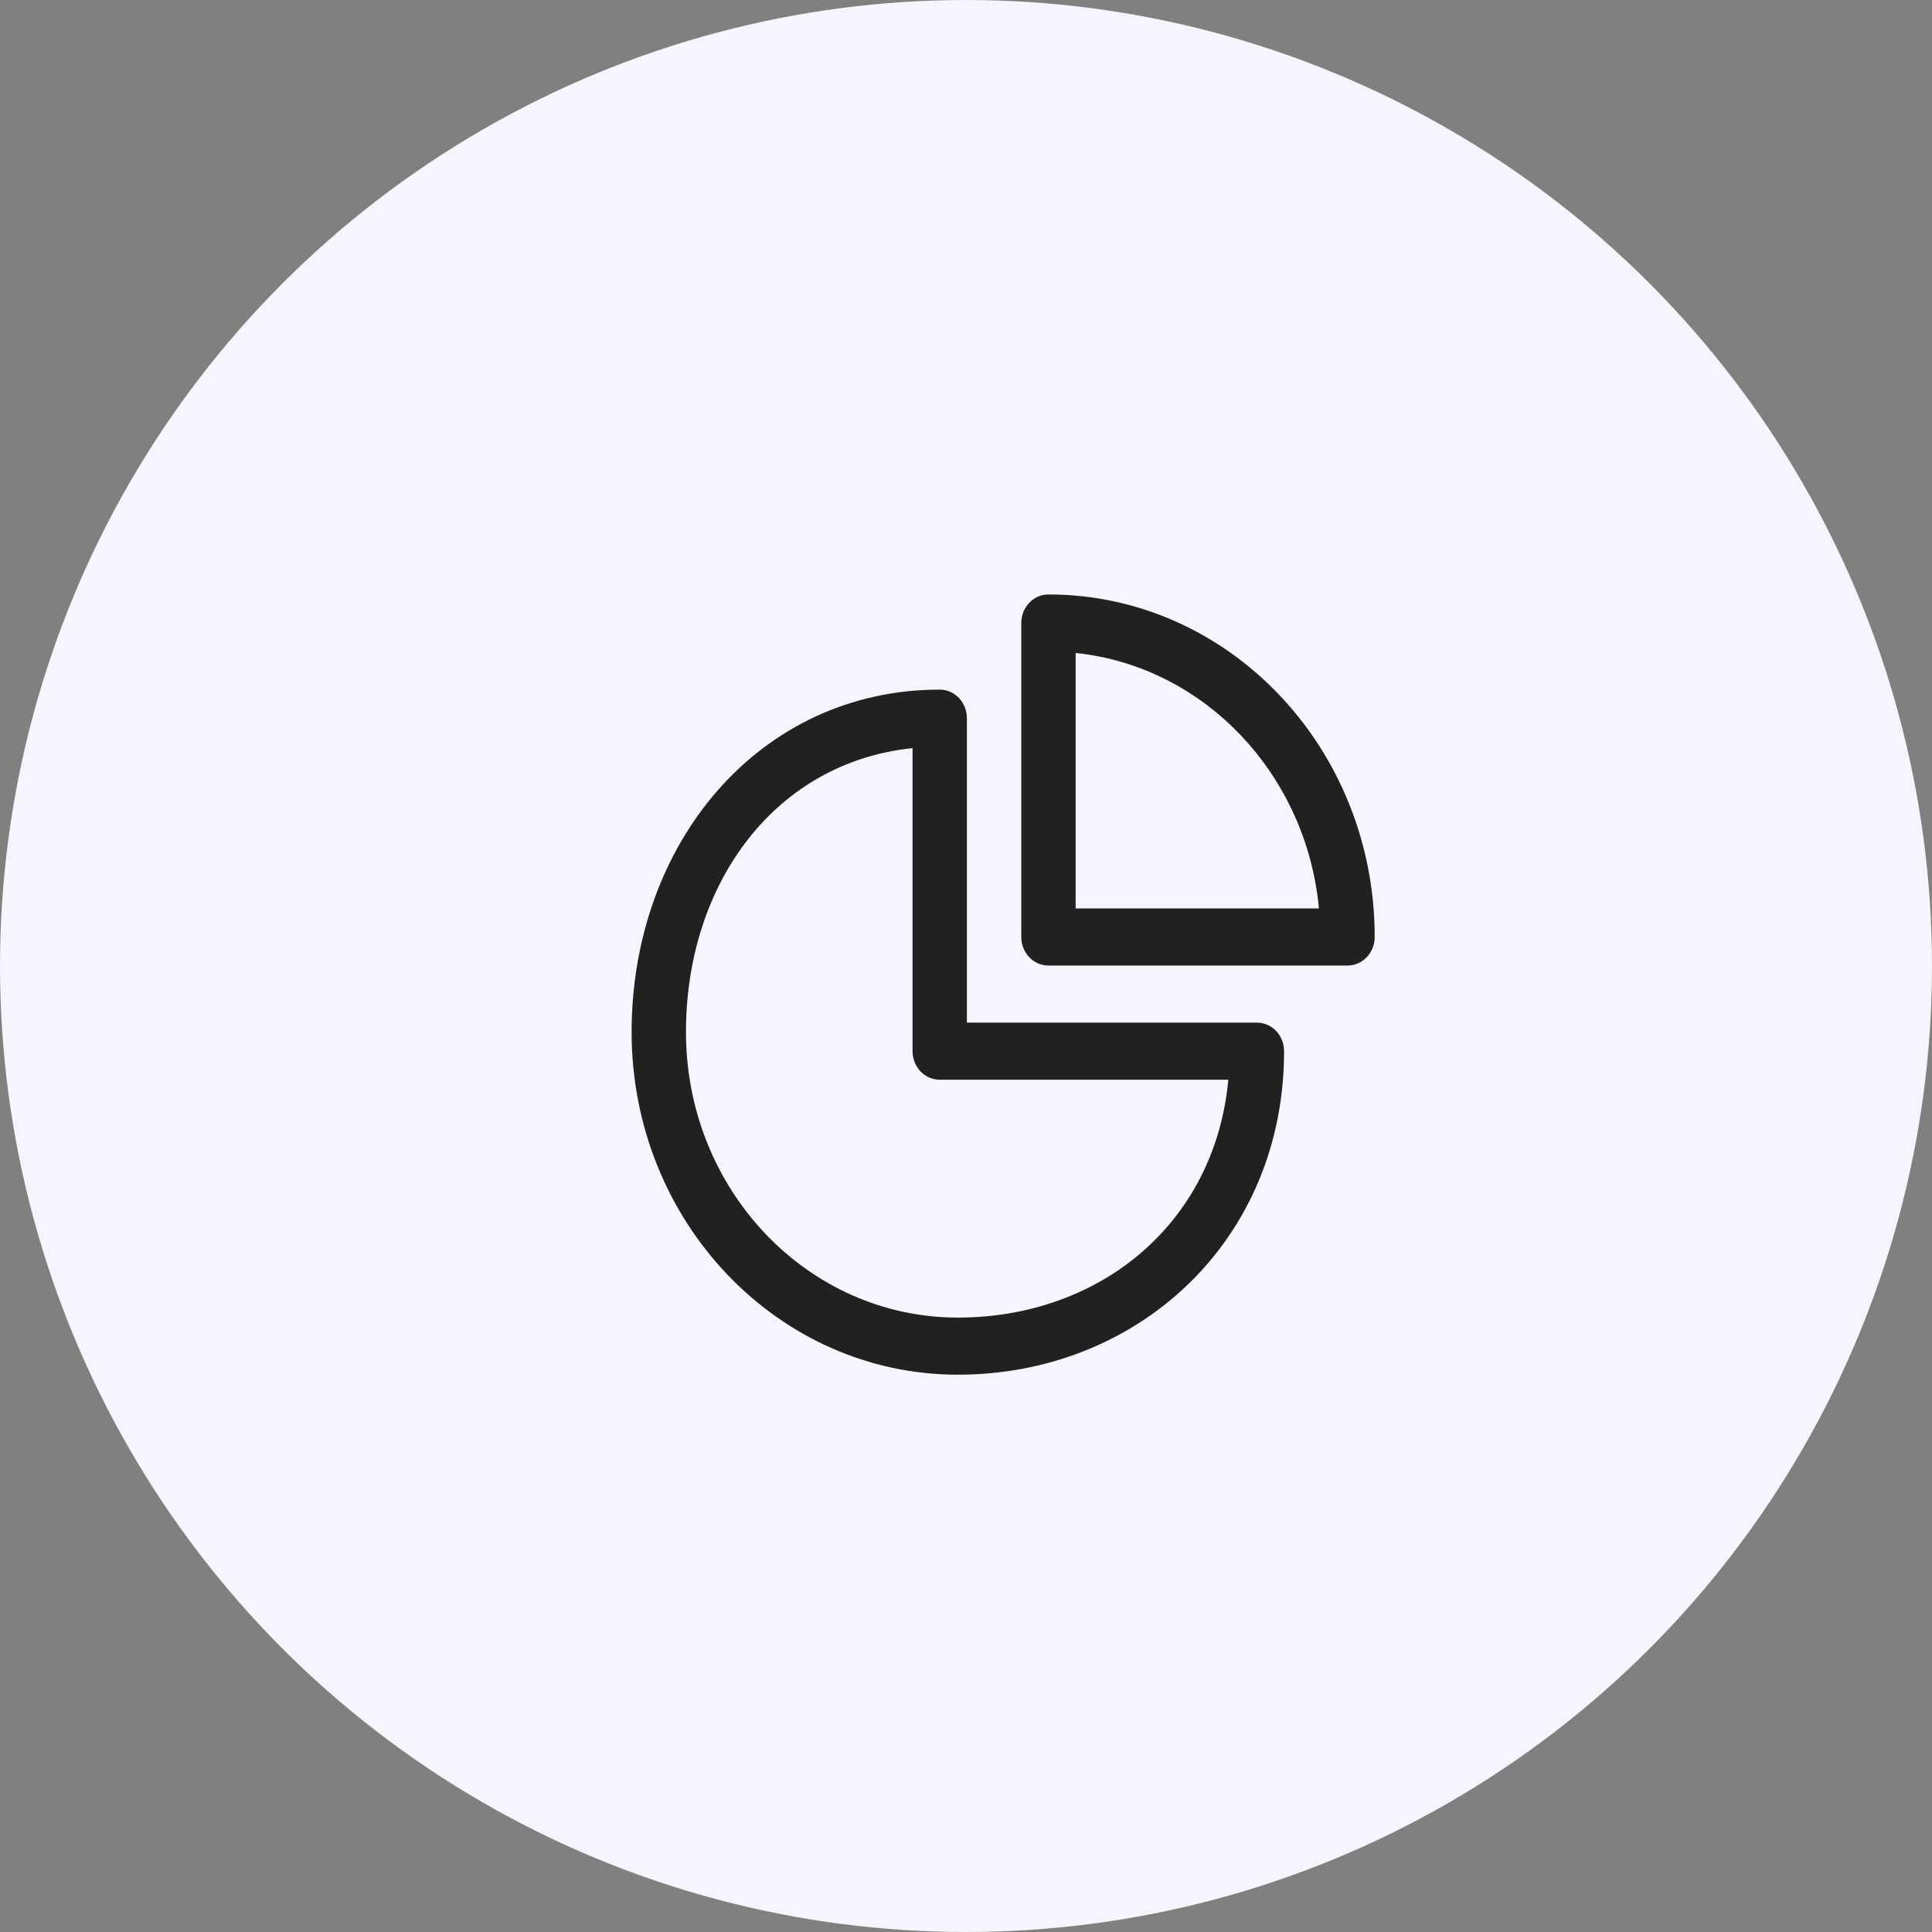
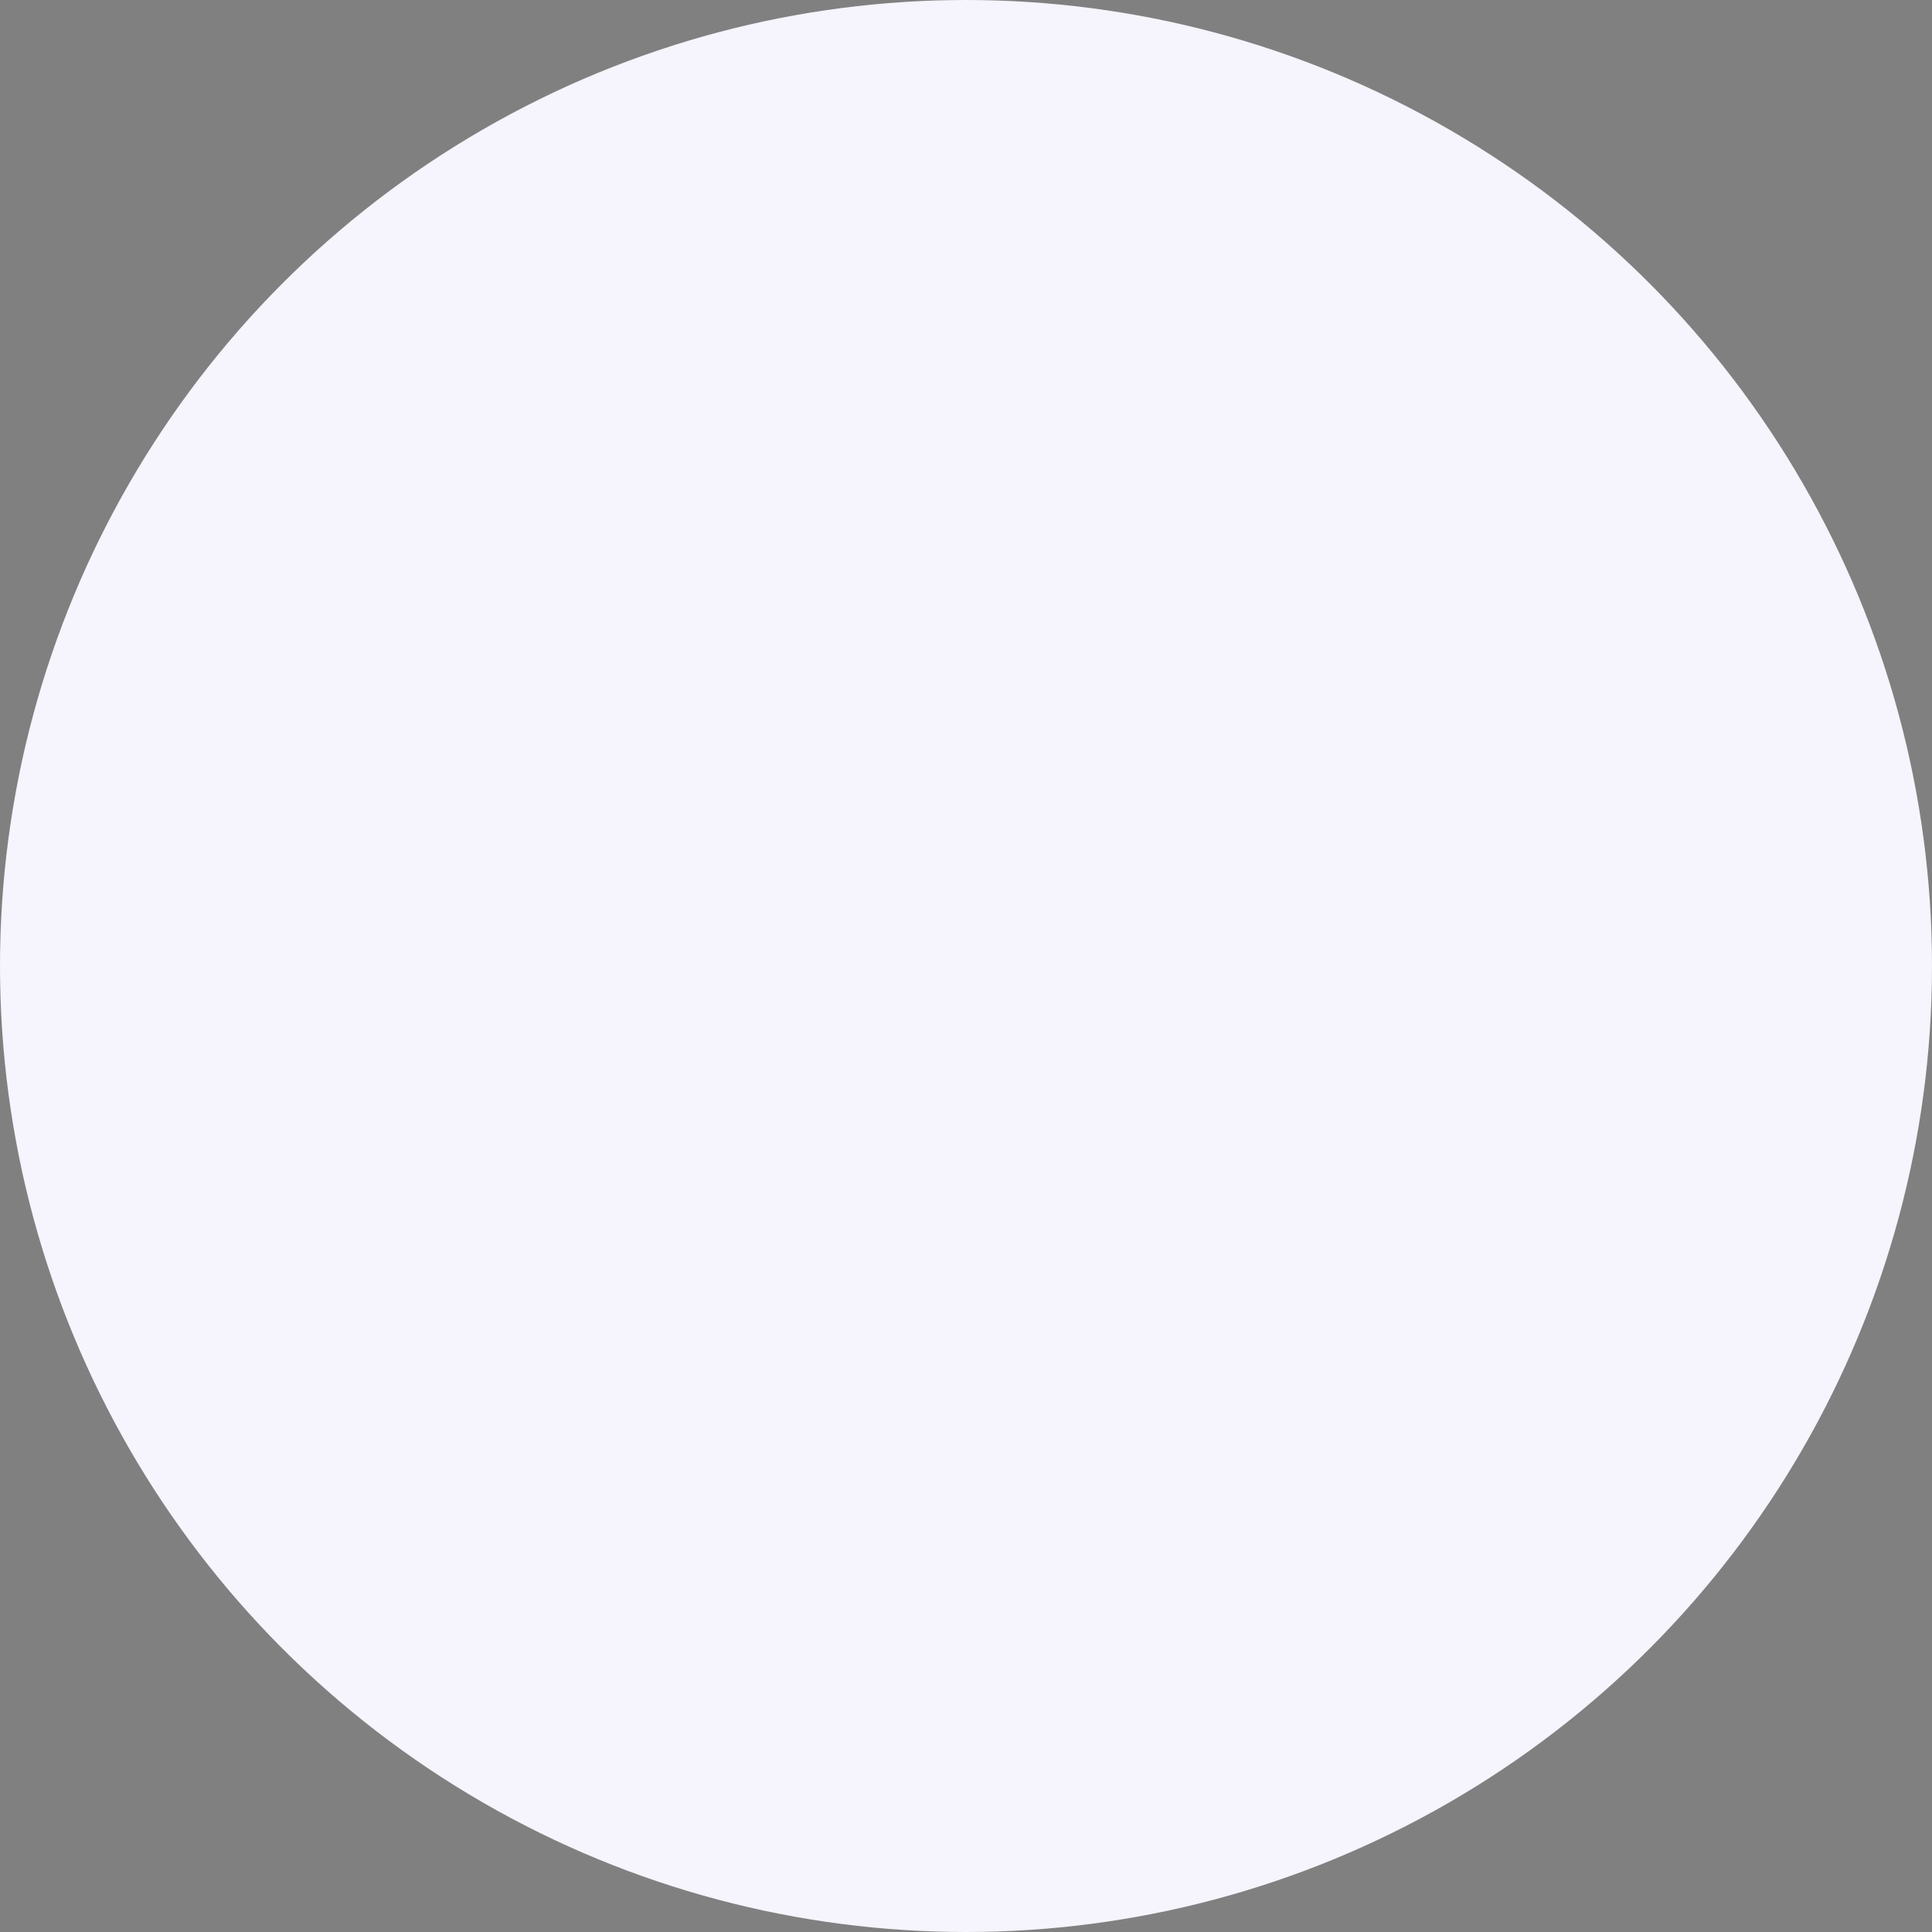
<svg xmlns="http://www.w3.org/2000/svg" width="52" height="52" viewBox="0 0 52 52" fill="none">
  <rect x="0" y="0" width="52" height="52" fill="#808080" stroke="none" />
  <circle cx="26" cy="26" r="26" fill="#F6F4FC" />
-   <path d="M25.293 18.561C25.697 18.561 26.024 18.905 26.024 19.329V27.524H33.829C34.2 27.524 34.506 27.813 34.554 28.188L34.561 28.293C34.561 33.385 30.63 37 25.78 37C20.931 37 17 32.872 17 27.78C17 22.689 20.443 18.561 25.293 18.561ZM24.561 20.136L24.357 20.16C20.758 20.642 18.463 23.87 18.463 27.78C18.463 32.024 21.739 35.463 25.78 35.463C29.505 35.463 32.579 33.054 33.038 29.275L33.06 29.061H25.293C24.922 29.061 24.616 28.772 24.568 28.397L24.561 28.293V20.136ZM28.22 16C33.069 16 37 20.128 37 25.22C37 25.644 36.672 25.988 36.268 25.988H28.22C27.815 25.988 27.488 25.644 27.488 25.22V16.768C27.488 16.344 27.815 16 28.22 16ZM28.951 17.575V24.451H35.499L35.477 24.237C35.057 20.78 32.448 18.04 29.155 17.599L28.951 17.575Z" fill="#212121" />
</svg>